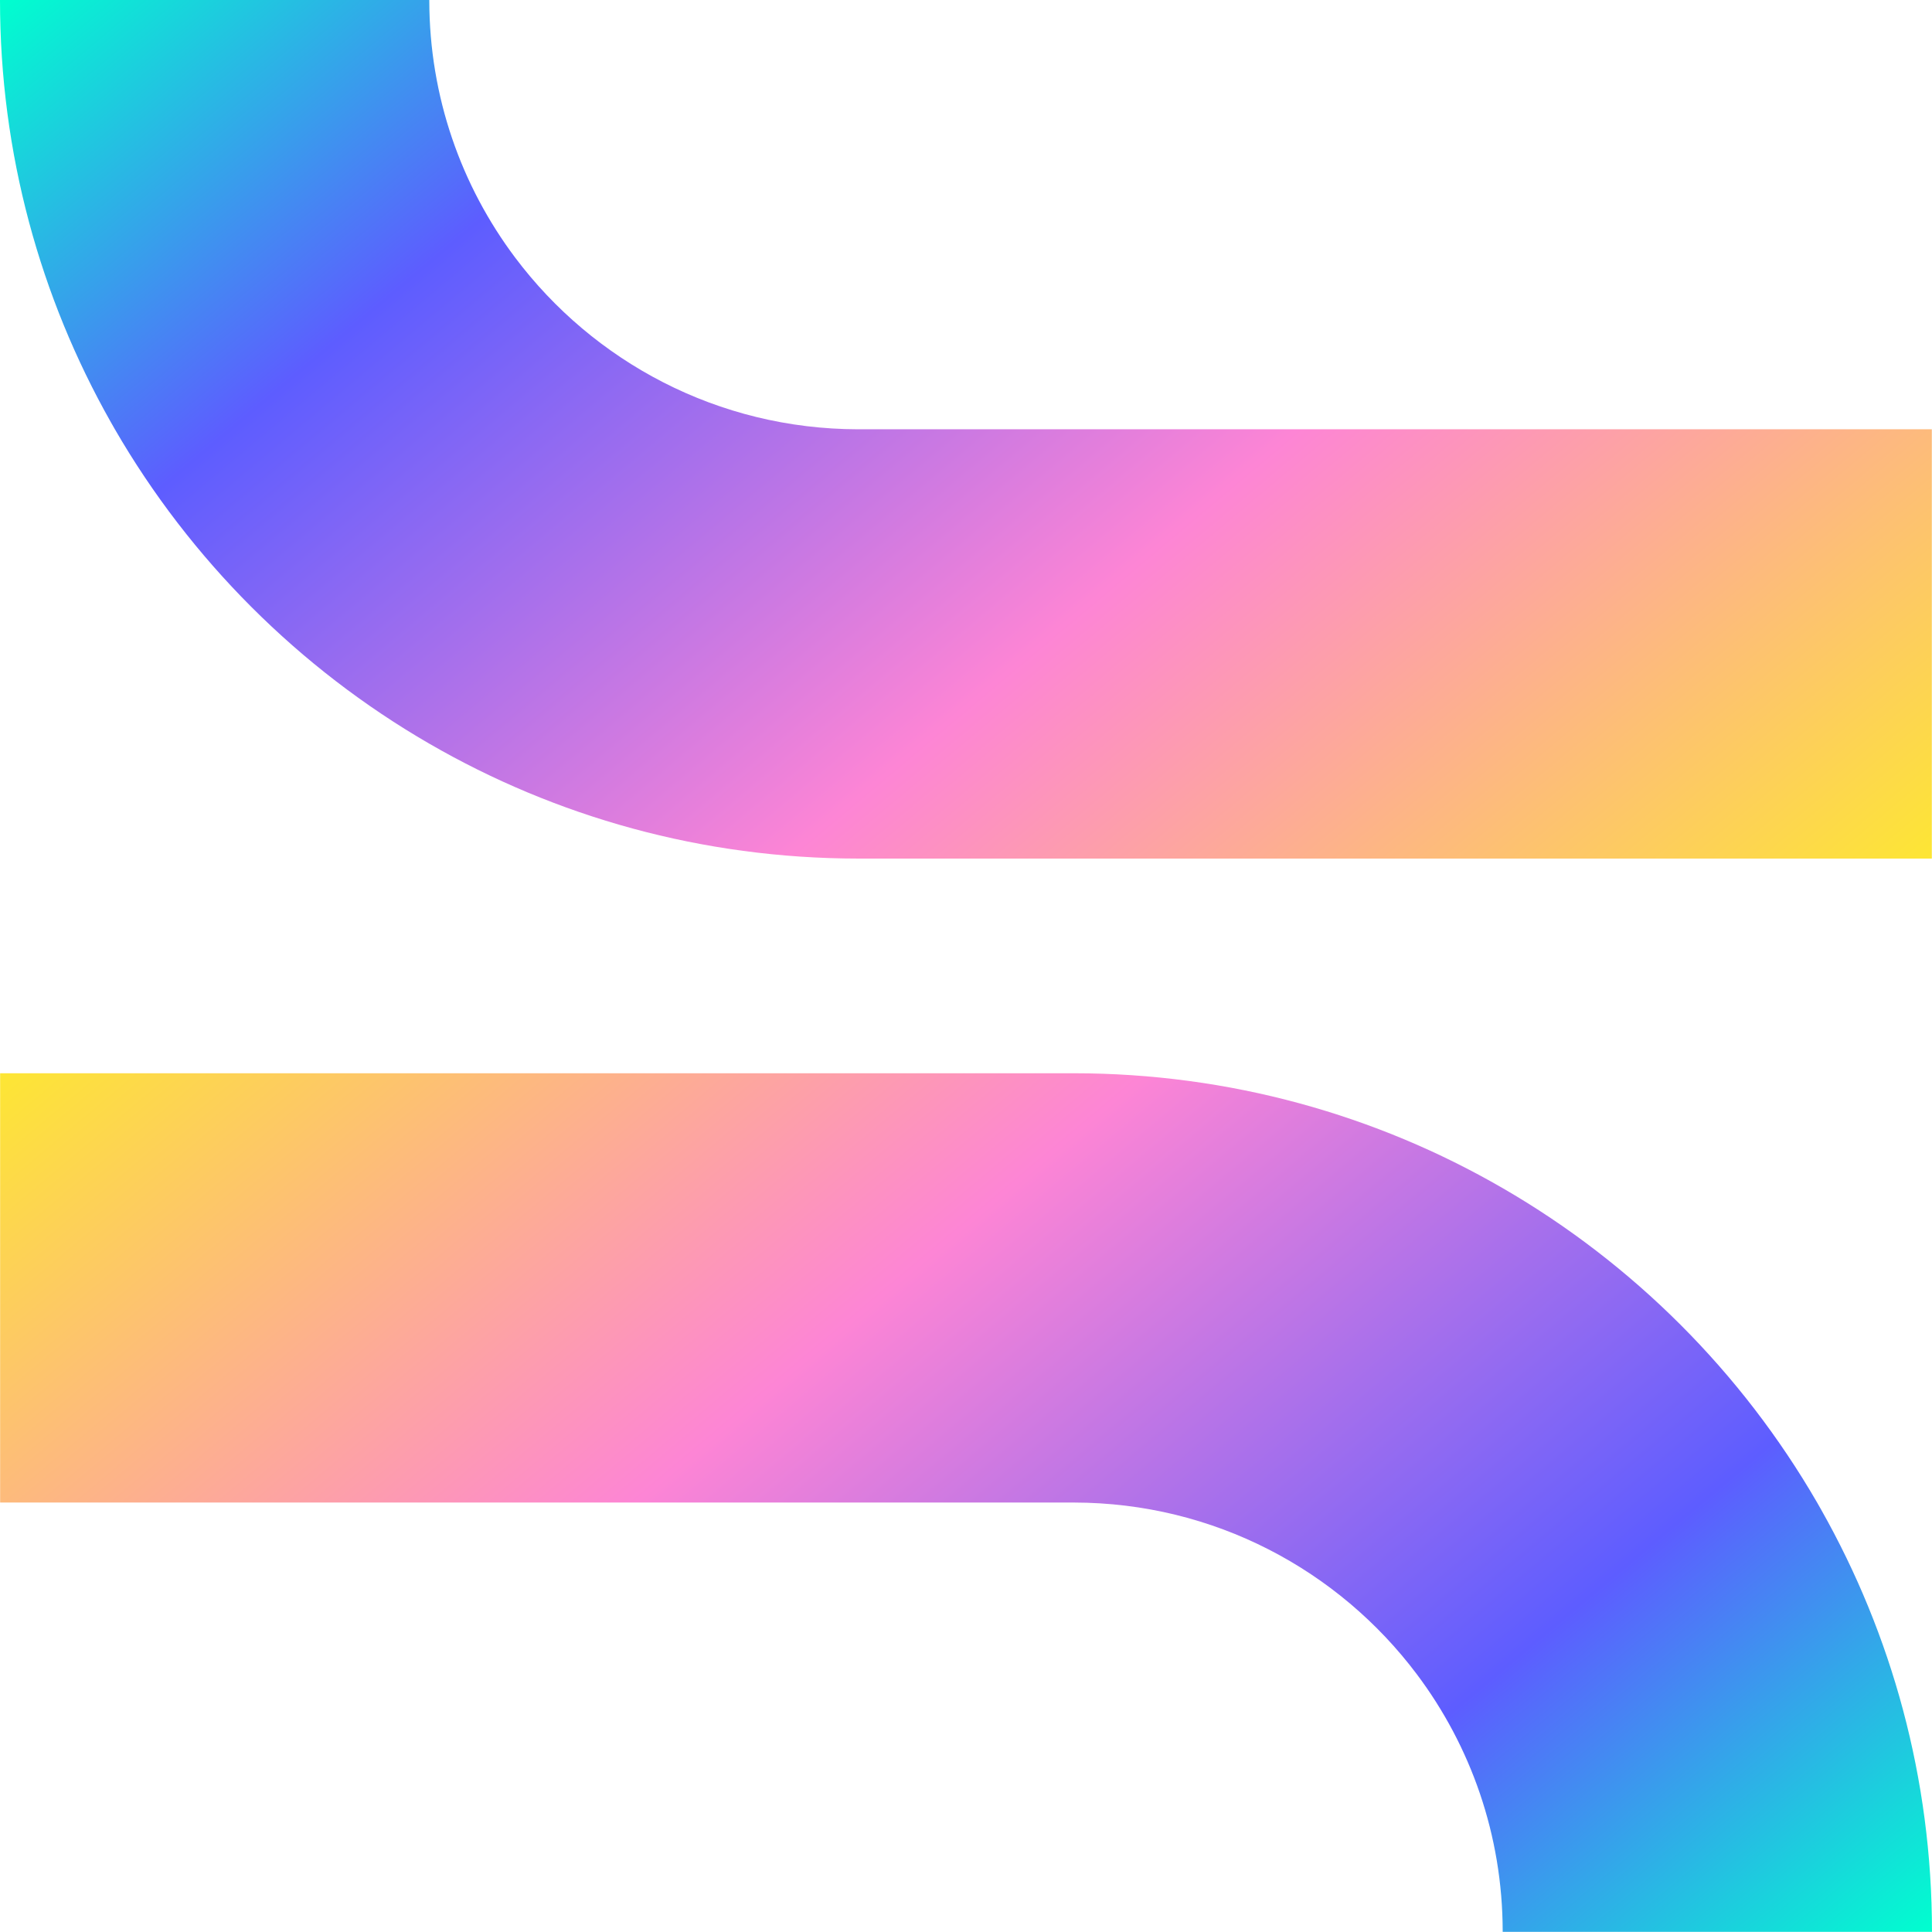
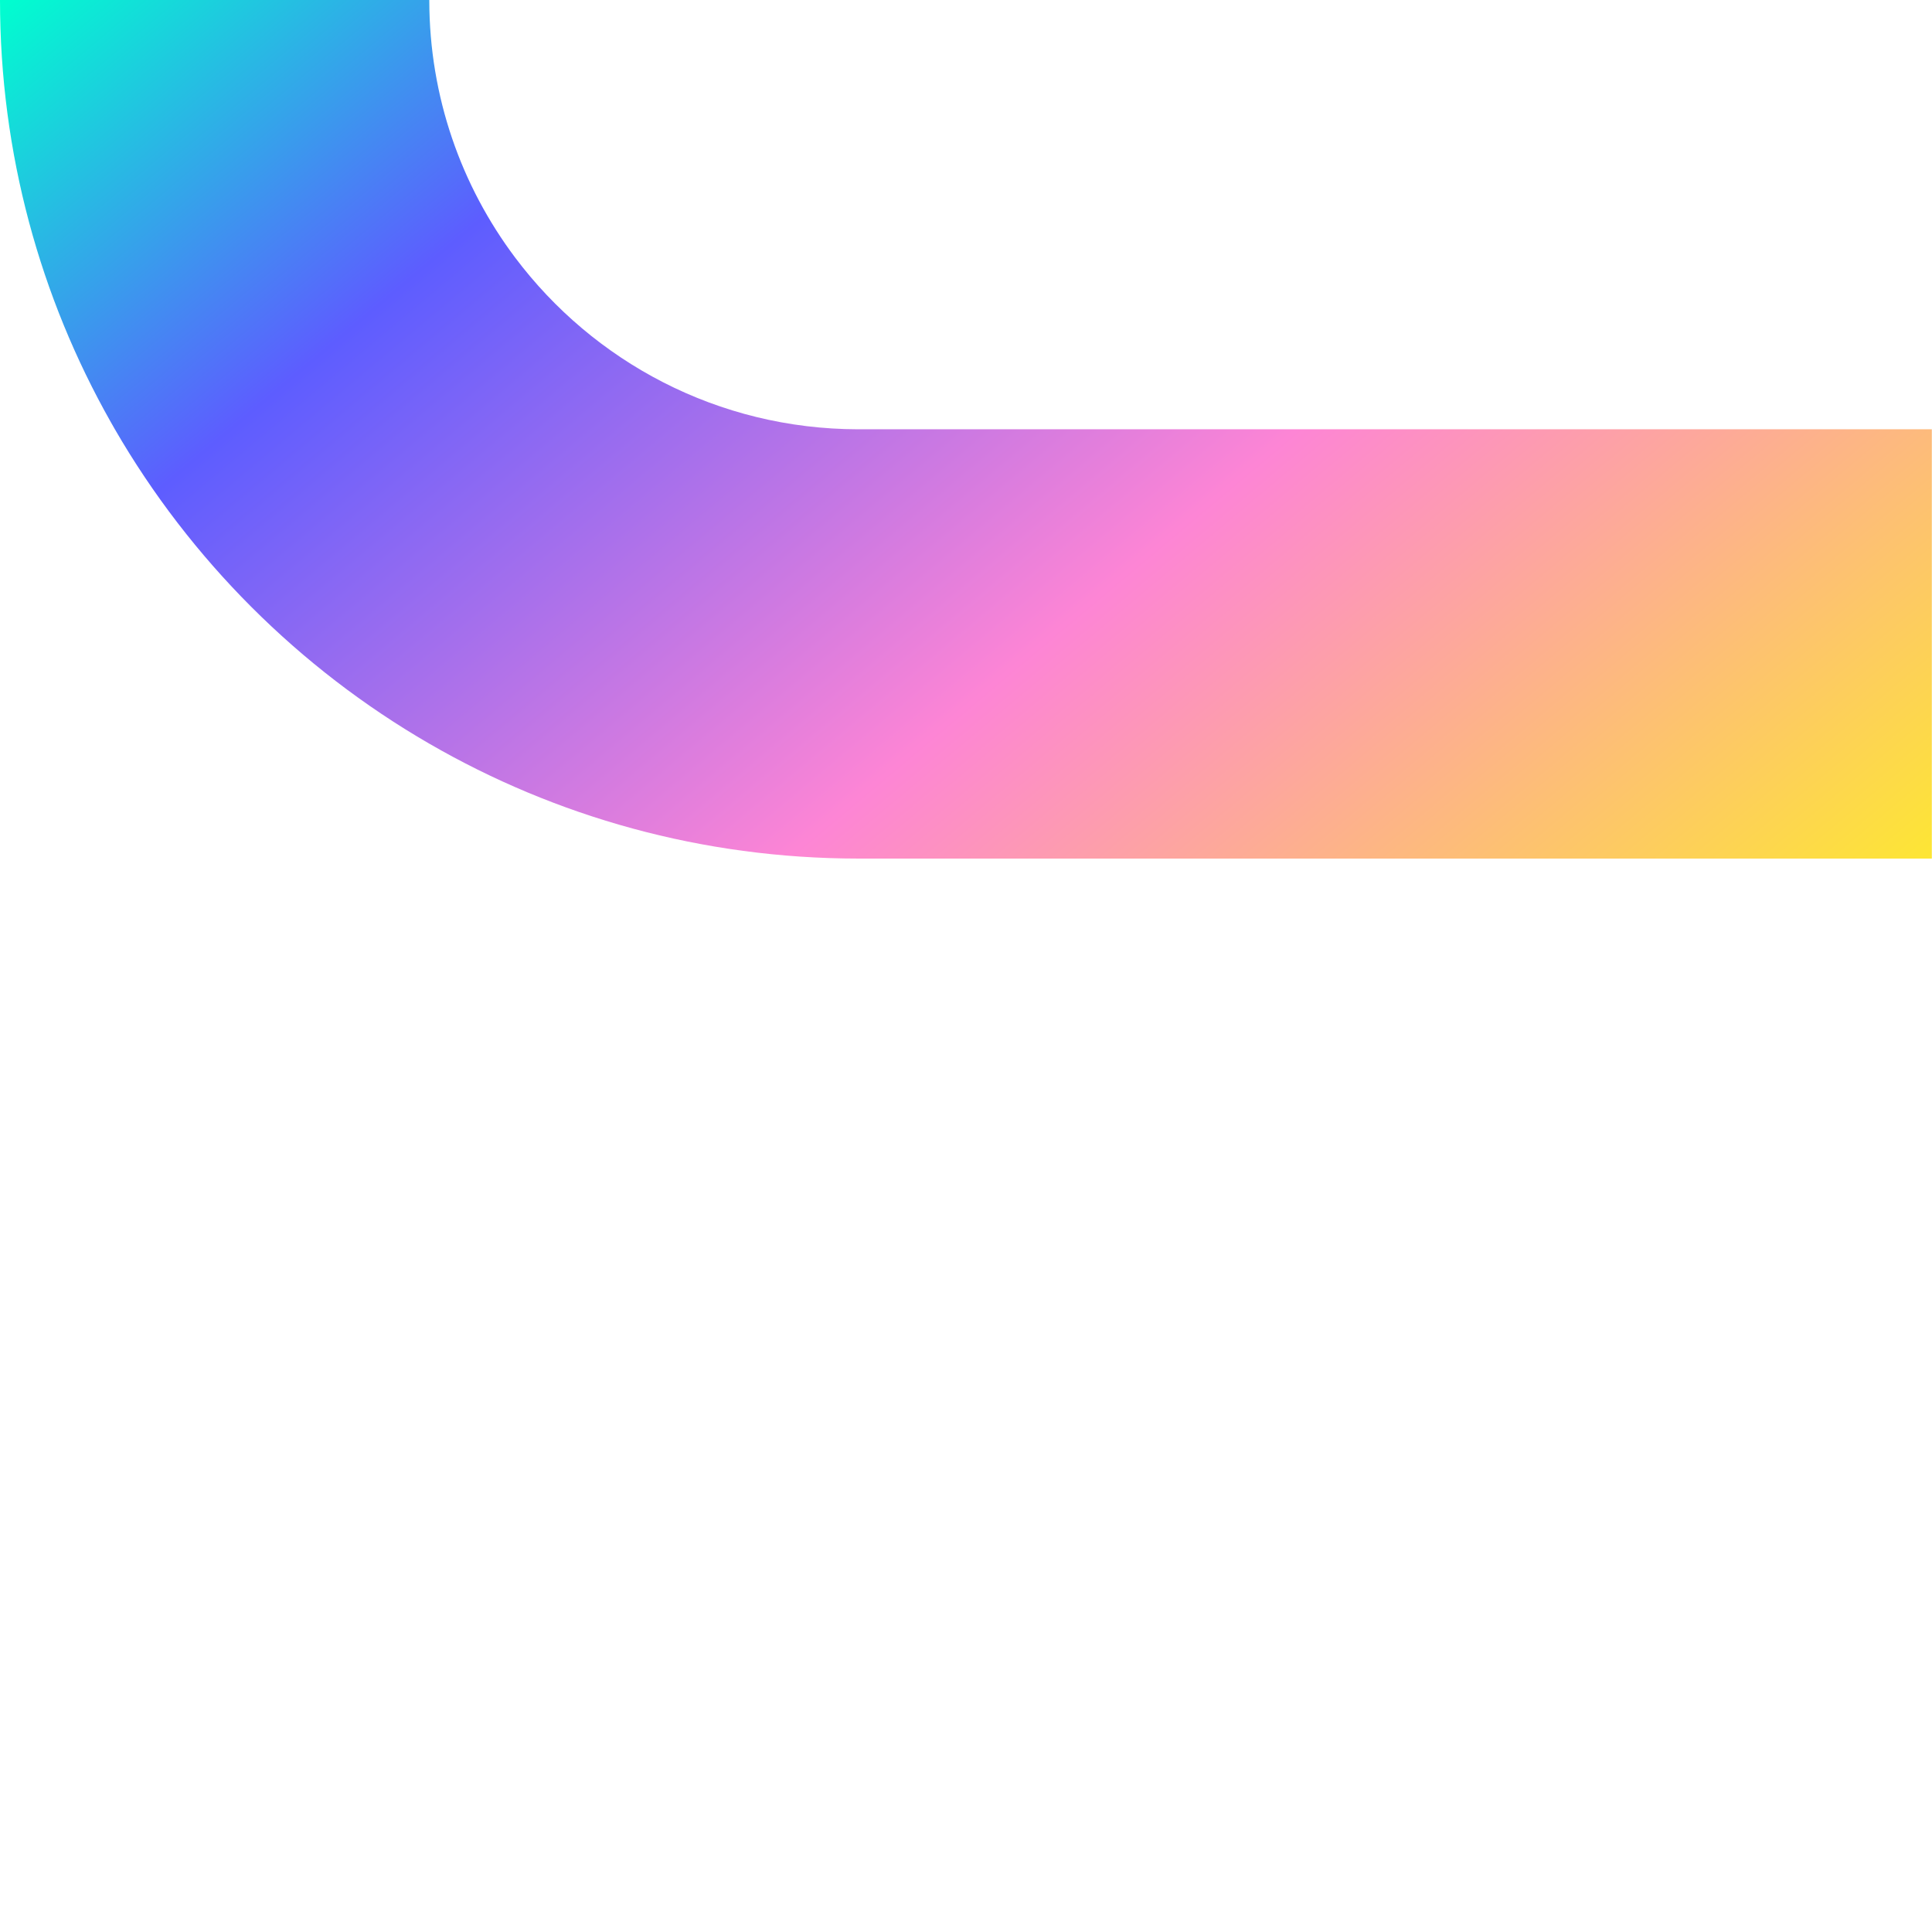
<svg xmlns="http://www.w3.org/2000/svg" version="1.1" id="Capa_1" x="0px" y="0px" viewBox="0 0 1009.95 1009.87" style="enable-background:new 0 0 1009.95 1009.87;" xml:space="preserve">
  <style type="text/css">
	.st0{fill:url(#SVGID_1_);}
	.st1{fill:url(#SVGID_00000007411999171688558080000011601564077756438700_);}
</style>
  <g>
    <linearGradient id="SVGID_1_" gradientUnits="userSpaceOnUse" x1="200.839" y1="-168.524" x2="839.096" y2="592.121">
      <stop offset="0" style="stop-color:#00FFCF" />
      <stop offset="0.251" style="stop-color:#5D5DFF" />
      <stop offset="0.612" style="stop-color:#FD85D5" />
      <stop offset="1" style="stop-color:#FDE634" />
    </linearGradient>
    <path class="st0" d="M60.06,224.41c39.43,68.12,96.22,124.94,164.34,164.34h0.01c65.99,38.2,142.63,60.05,224.35,60.07h561.1   V224.41h-561.3c-73.3-0.11-138.38-35.33-179.27-89.76C241.18,97.2,224.48,50.69,224.41,0.26c0-0.09-0.01-0.2-0.01-0.26H0v0.05   c0,80.21,21.08,155.47,57.94,220.63C58.64,221.94,59.34,223.16,60.06,224.41z" />
    <linearGradient id="SVGID_00000067946096968133824510000011366752892097964689_" gradientUnits="userSpaceOnUse" x1="809.106" y1="1178.396" x2="170.846" y2="417.748">
      <stop offset="0" style="stop-color:#00FFCF" />
      <stop offset="0.251" style="stop-color:#5D5DFF" />
      <stop offset="0.612" style="stop-color:#FD85D5" />
      <stop offset="1" style="stop-color:#FDE634" />
    </linearGradient>
-     <path style="fill:url(#SVGID_00000067946096968133824510000011366752892097964689_);" d="M952.01,789.18   c-0.7-1.25-1.4-2.48-2.12-3.73c-39.43-68.12-96.22-124.94-164.34-164.34h-0.01c-65.99-38.2-142.63-60.05-224.35-60.07H0.07v224.41   h561.31c73.3,0.1,138.38,35.33,179.27,89.76c28.12,37.45,44.82,83.96,44.88,134.39c0,0.09,0.01,0.2,0.01,0.26h224.4v-0.05   C1009.95,929.61,988.86,854.34,952.01,789.18z" />
  </g>
</svg>